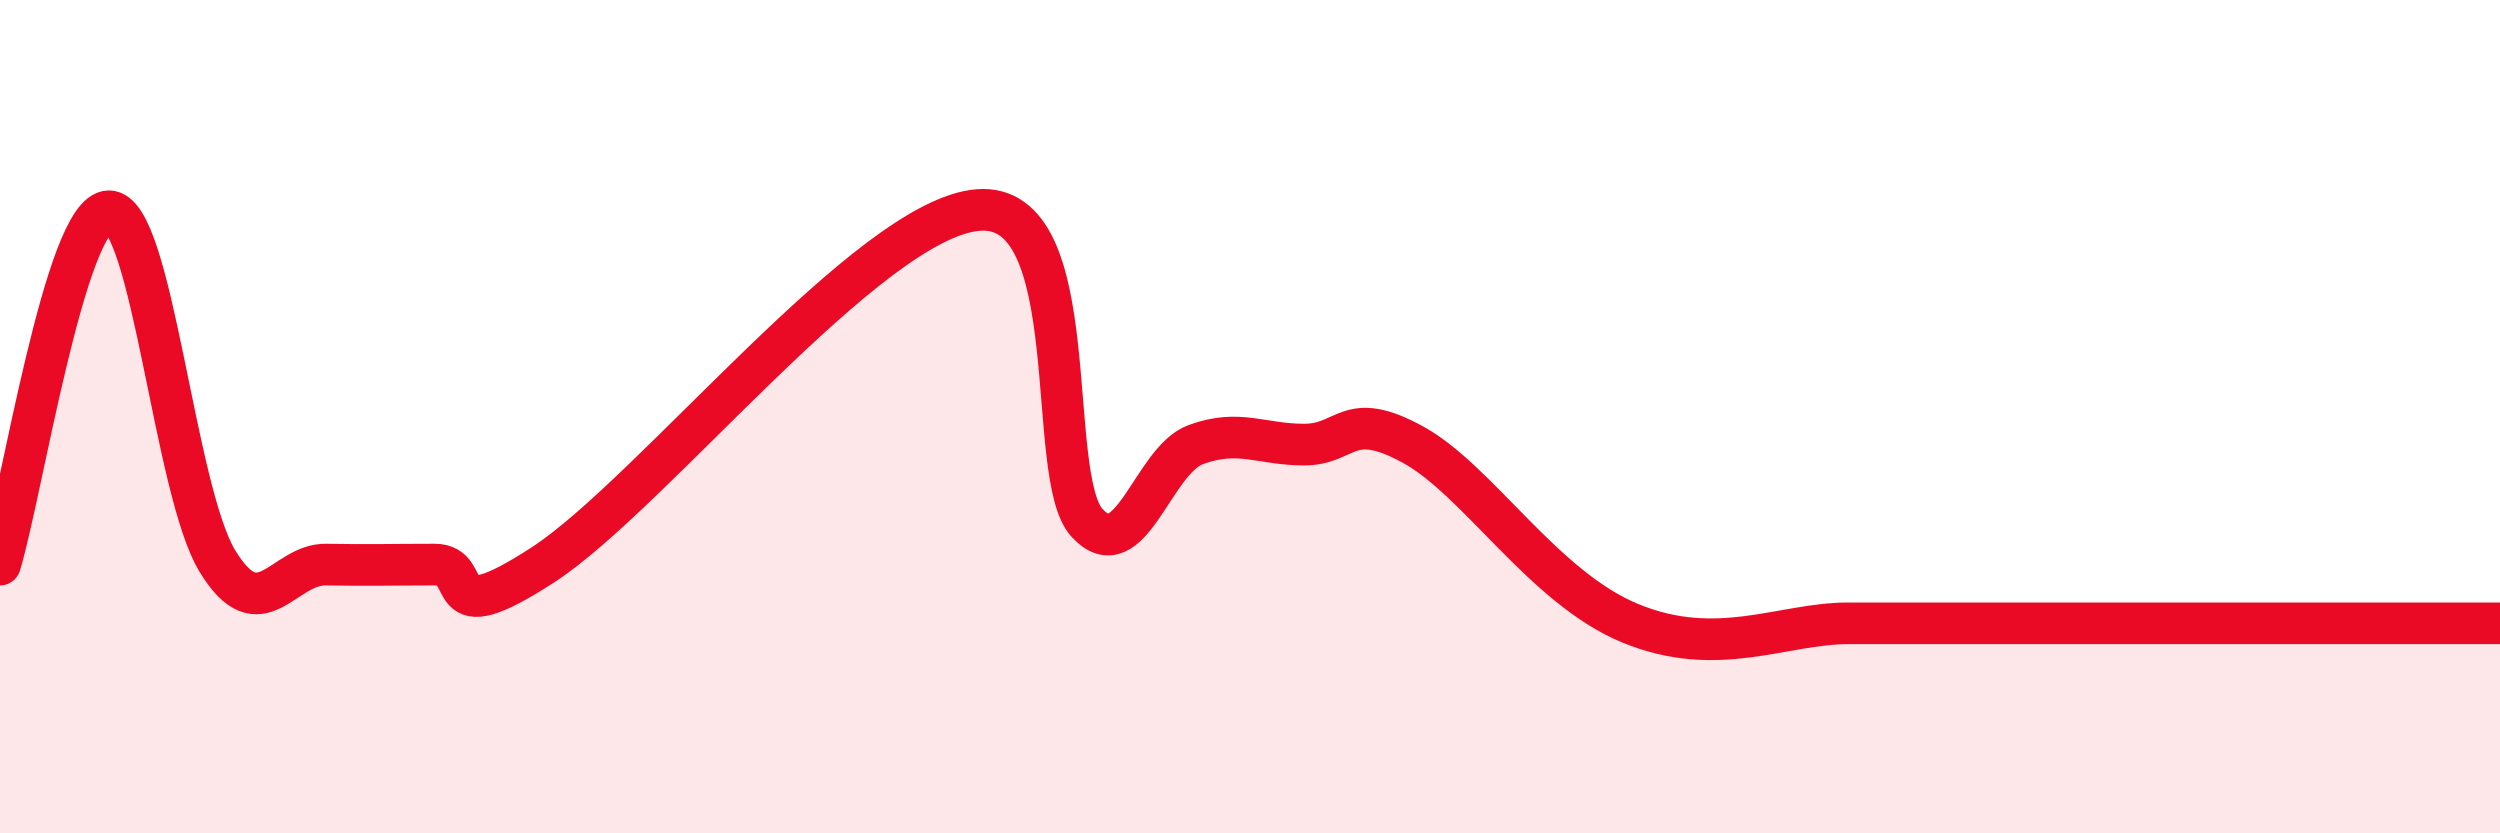
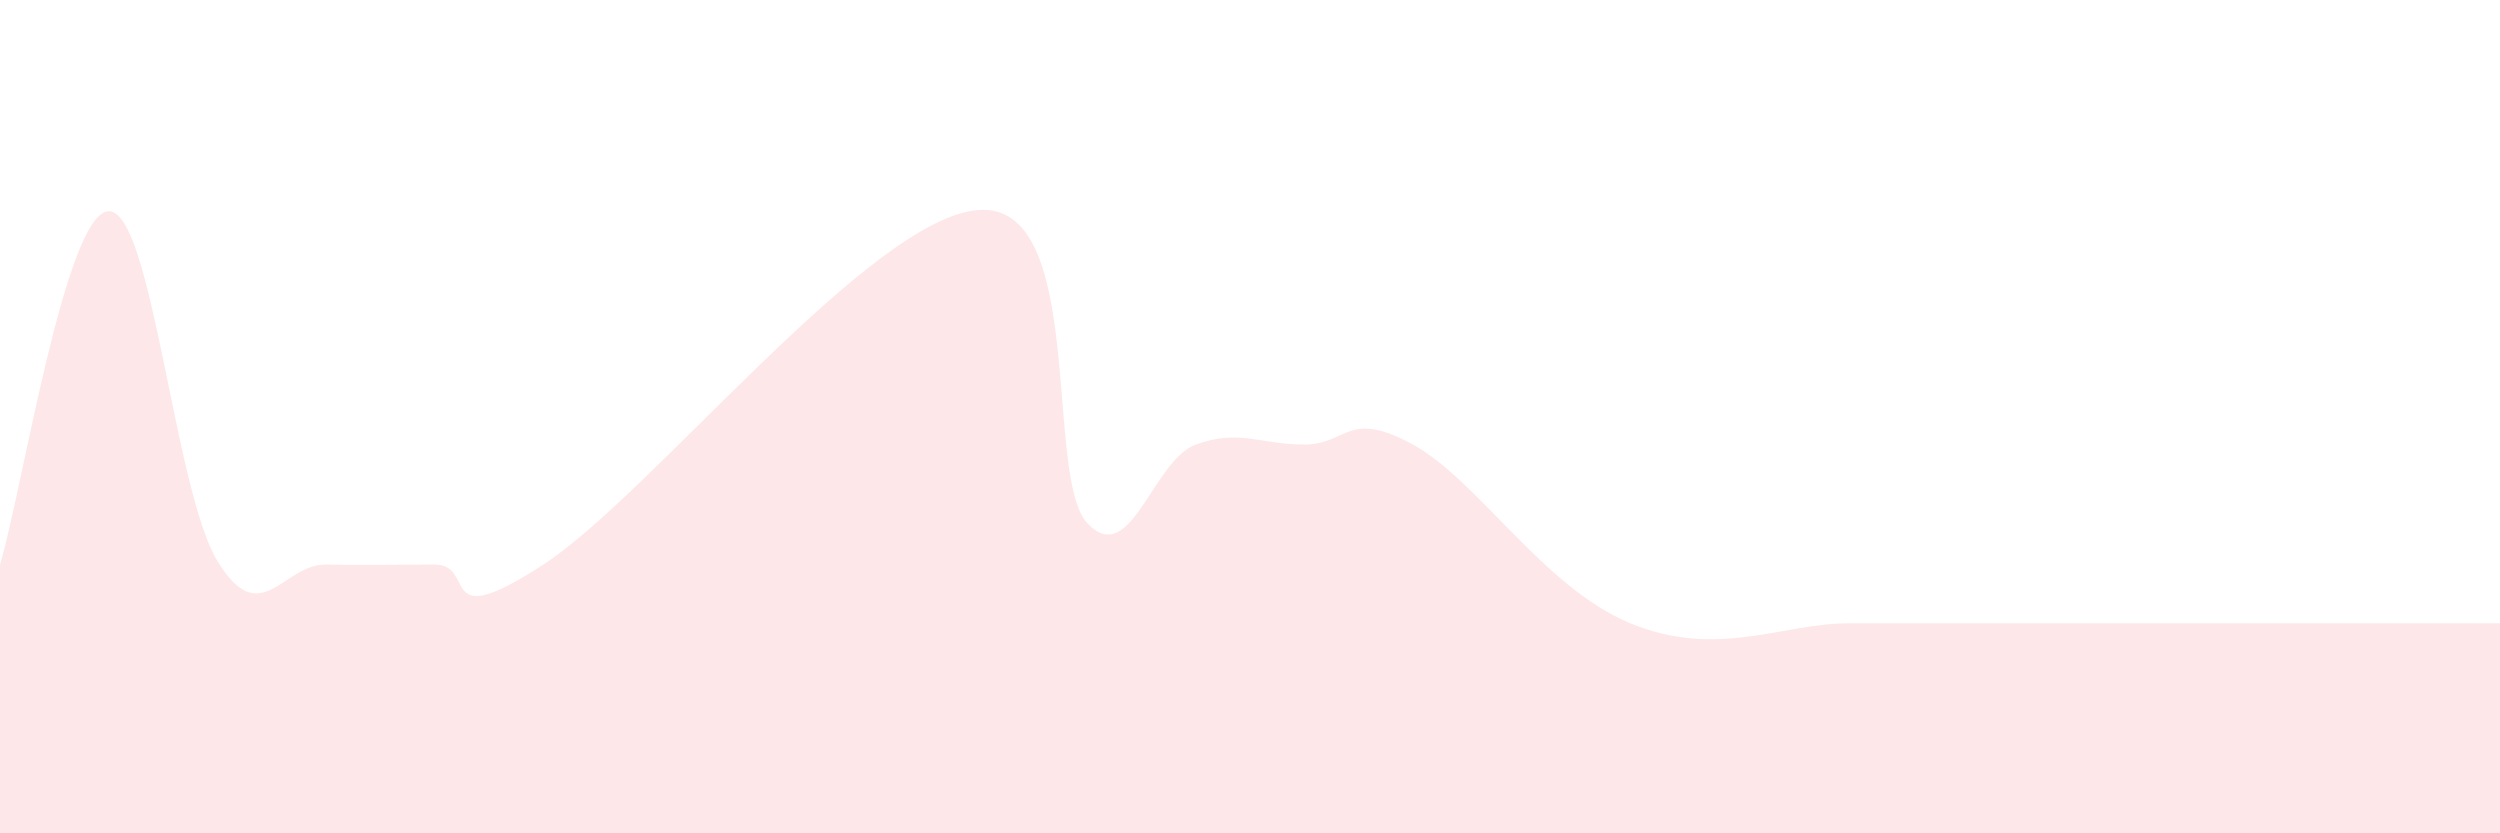
<svg xmlns="http://www.w3.org/2000/svg" width="60" height="20" viewBox="0 0 60 20">
  <path d="M 0,13.55 C 0.52,11.85 1.57,5.09 2.61,5.07 C 3.65,5.05 4.18,11.77 5.22,13.47 C 6.26,15.17 6.79,13.53 7.83,13.55 C 8.87,13.57 9.39,13.55 10.43,13.55 C 11.47,13.55 10.43,15.25 13.04,13.55 C 15.65,11.85 20.87,5.24 23.48,5.04 C 26.09,4.84 25.05,11.42 26.09,12.55 C 27.13,13.68 27.66,11.05 28.7,10.67 C 29.74,10.29 30.26,10.67 31.3,10.67 C 32.34,10.67 32.34,9.81 33.91,10.67 C 35.48,11.53 37.04,14.1 39.13,14.96 C 41.22,15.82 42.78,14.96 44.35,14.96 C 45.92,14.96 45.92,14.96 46.96,14.96 C 48,14.96 48.53,14.96 49.57,14.96 C 50.61,14.96 51.13,14.96 52.17,14.96 C 53.21,14.96 53.21,14.96 54.78,14.96 C 56.35,14.96 58.96,14.96 60,14.96L60 20L0 20Z" fill="#EB0A25" opacity="0.1" stroke-linecap="round" stroke-linejoin="round" />
-   <path d="M 0,13.55 C 0.52,11.85 1.57,5.09 2.61,5.07 C 3.65,5.05 4.18,11.77 5.22,13.47 C 6.26,15.17 6.79,13.53 7.83,13.55 C 8.87,13.57 9.39,13.55 10.43,13.55 C 11.47,13.55 10.43,15.25 13.04,13.55 C 15.65,11.85 20.87,5.24 23.48,5.04 C 26.09,4.84 25.05,11.42 26.09,12.55 C 27.13,13.68 27.66,11.05 28.7,10.67 C 29.74,10.29 30.26,10.67 31.3,10.67 C 32.34,10.67 32.34,9.81 33.91,10.67 C 35.48,11.53 37.04,14.1 39.13,14.96 C 41.22,15.82 42.78,14.96 44.35,14.96 C 45.92,14.96 45.92,14.96 46.96,14.96 C 48,14.96 48.53,14.96 49.57,14.96 C 50.61,14.96 51.13,14.96 52.17,14.96 C 53.21,14.96 53.21,14.96 54.78,14.96 C 56.35,14.96 58.96,14.96 60,14.96" stroke="#EB0A25" stroke-width="1" fill="none" stroke-linecap="round" stroke-linejoin="round" />
</svg>